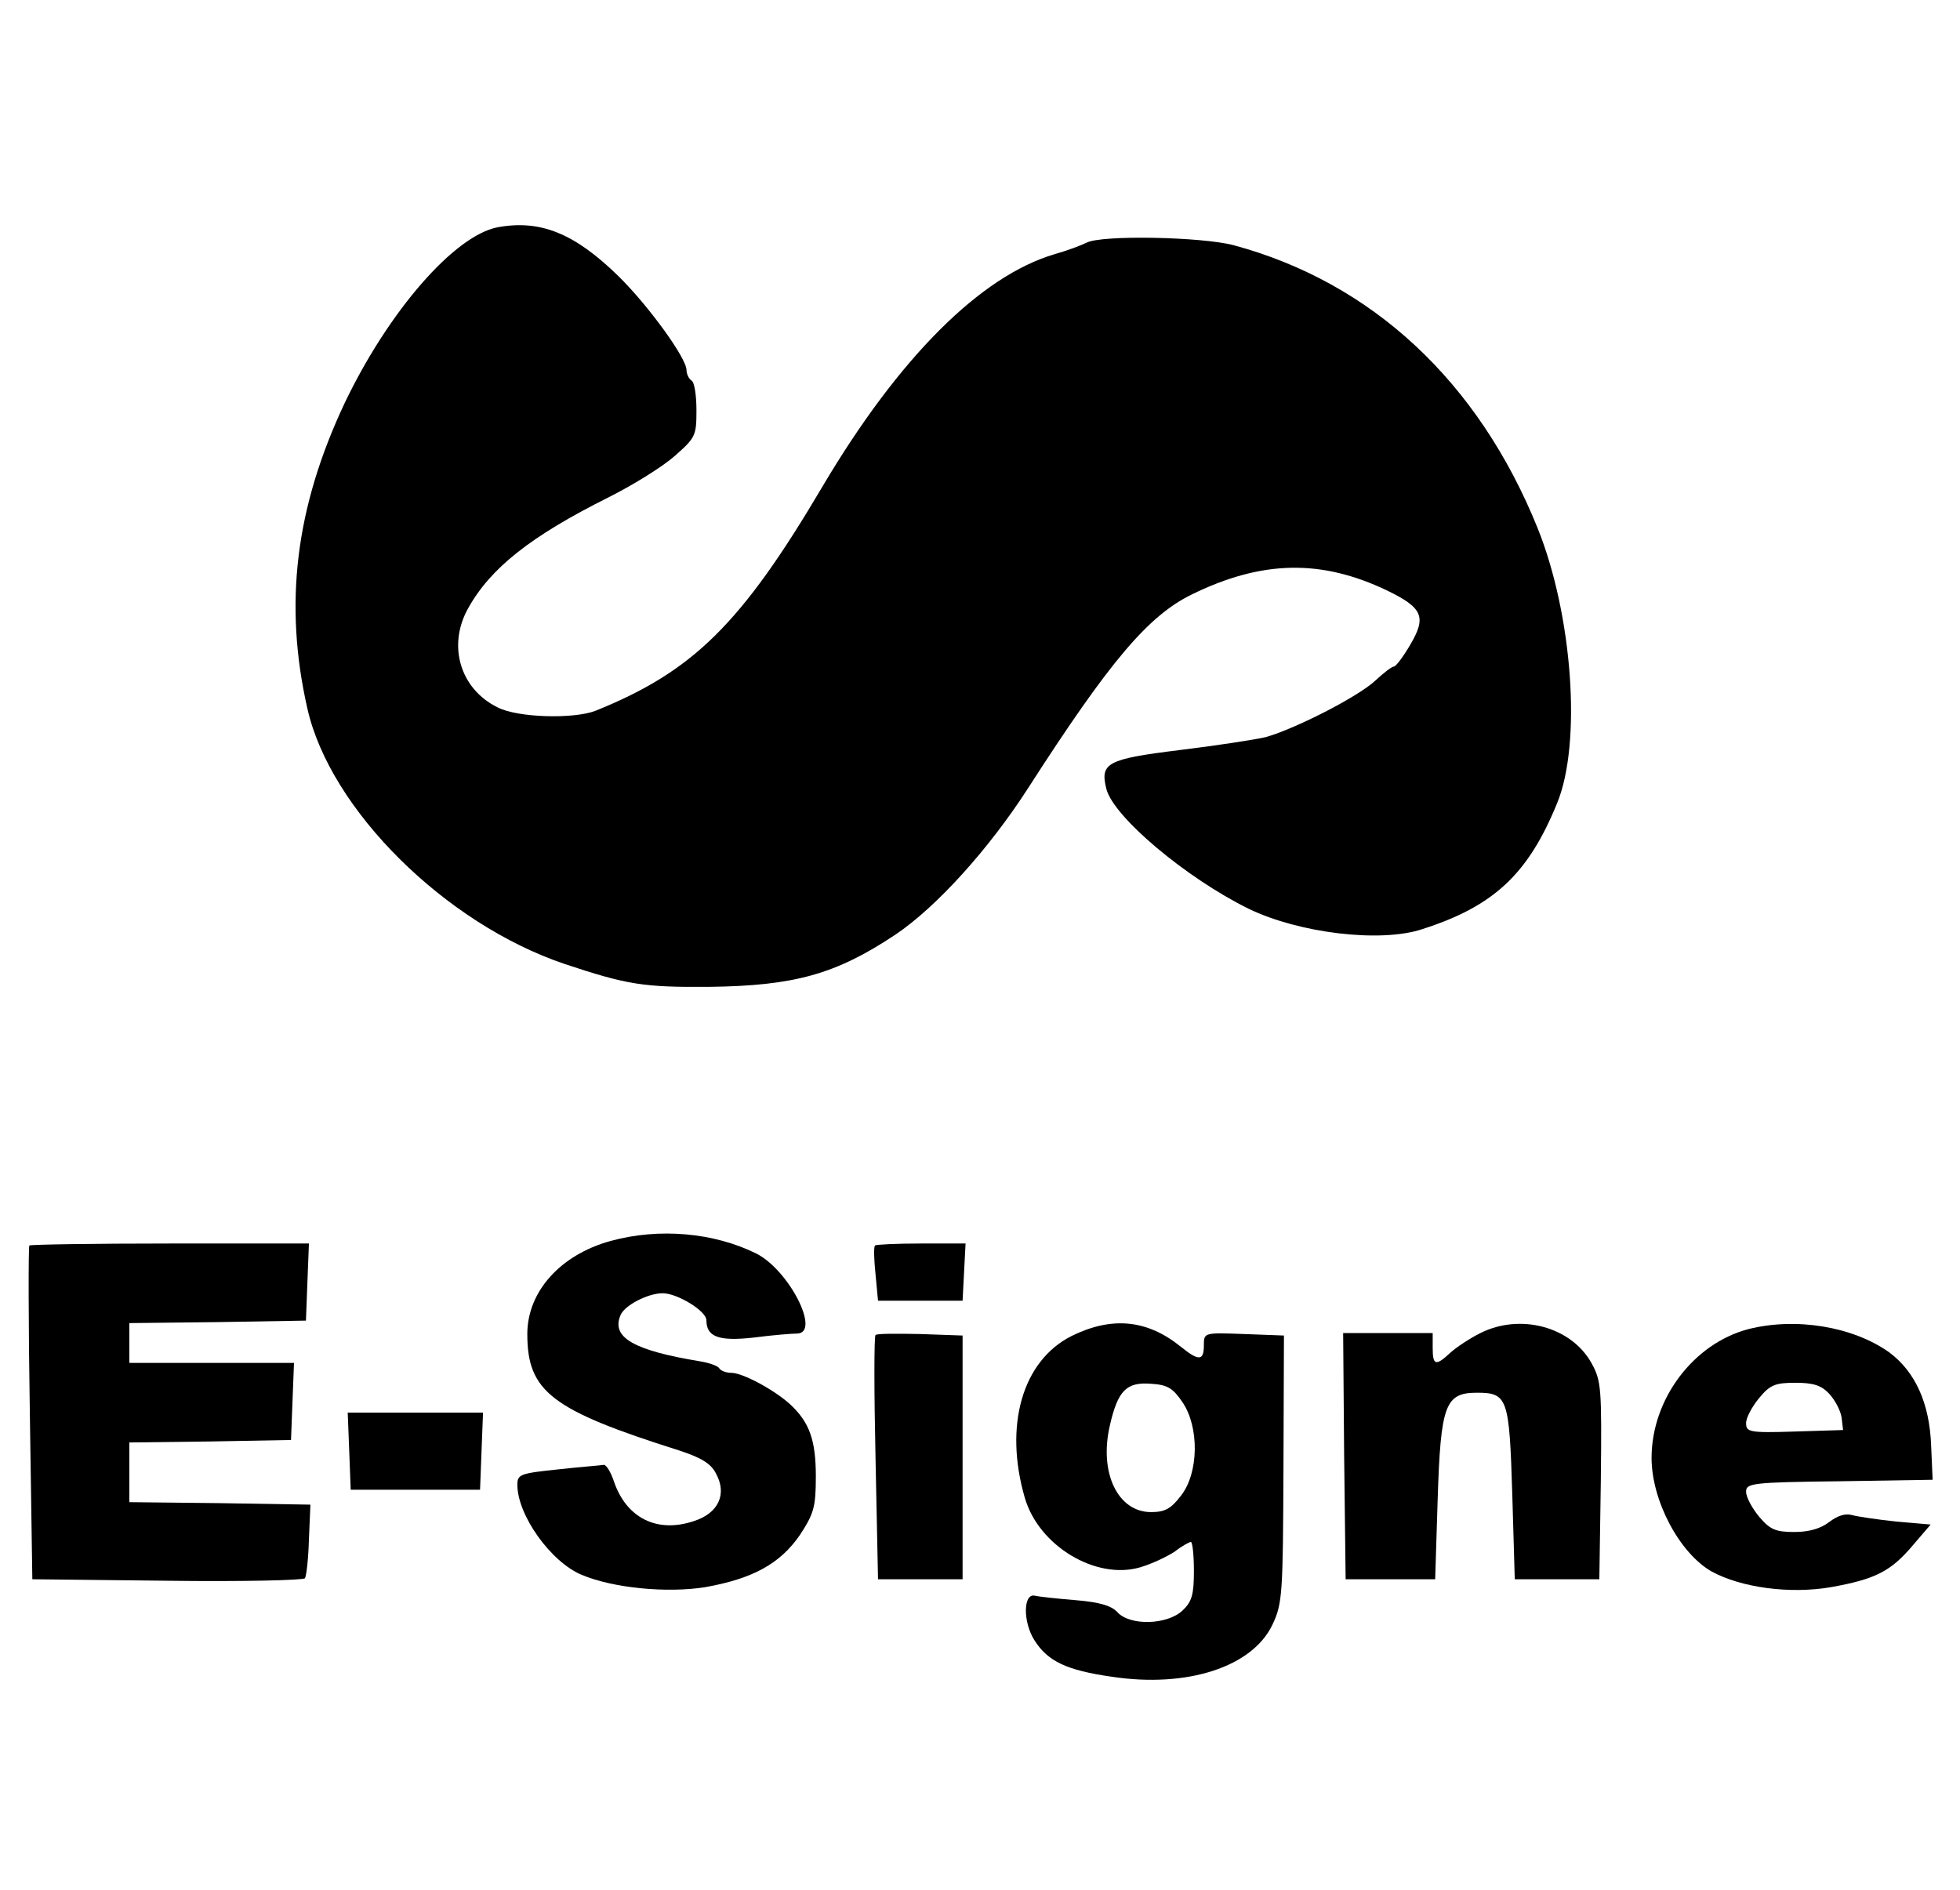
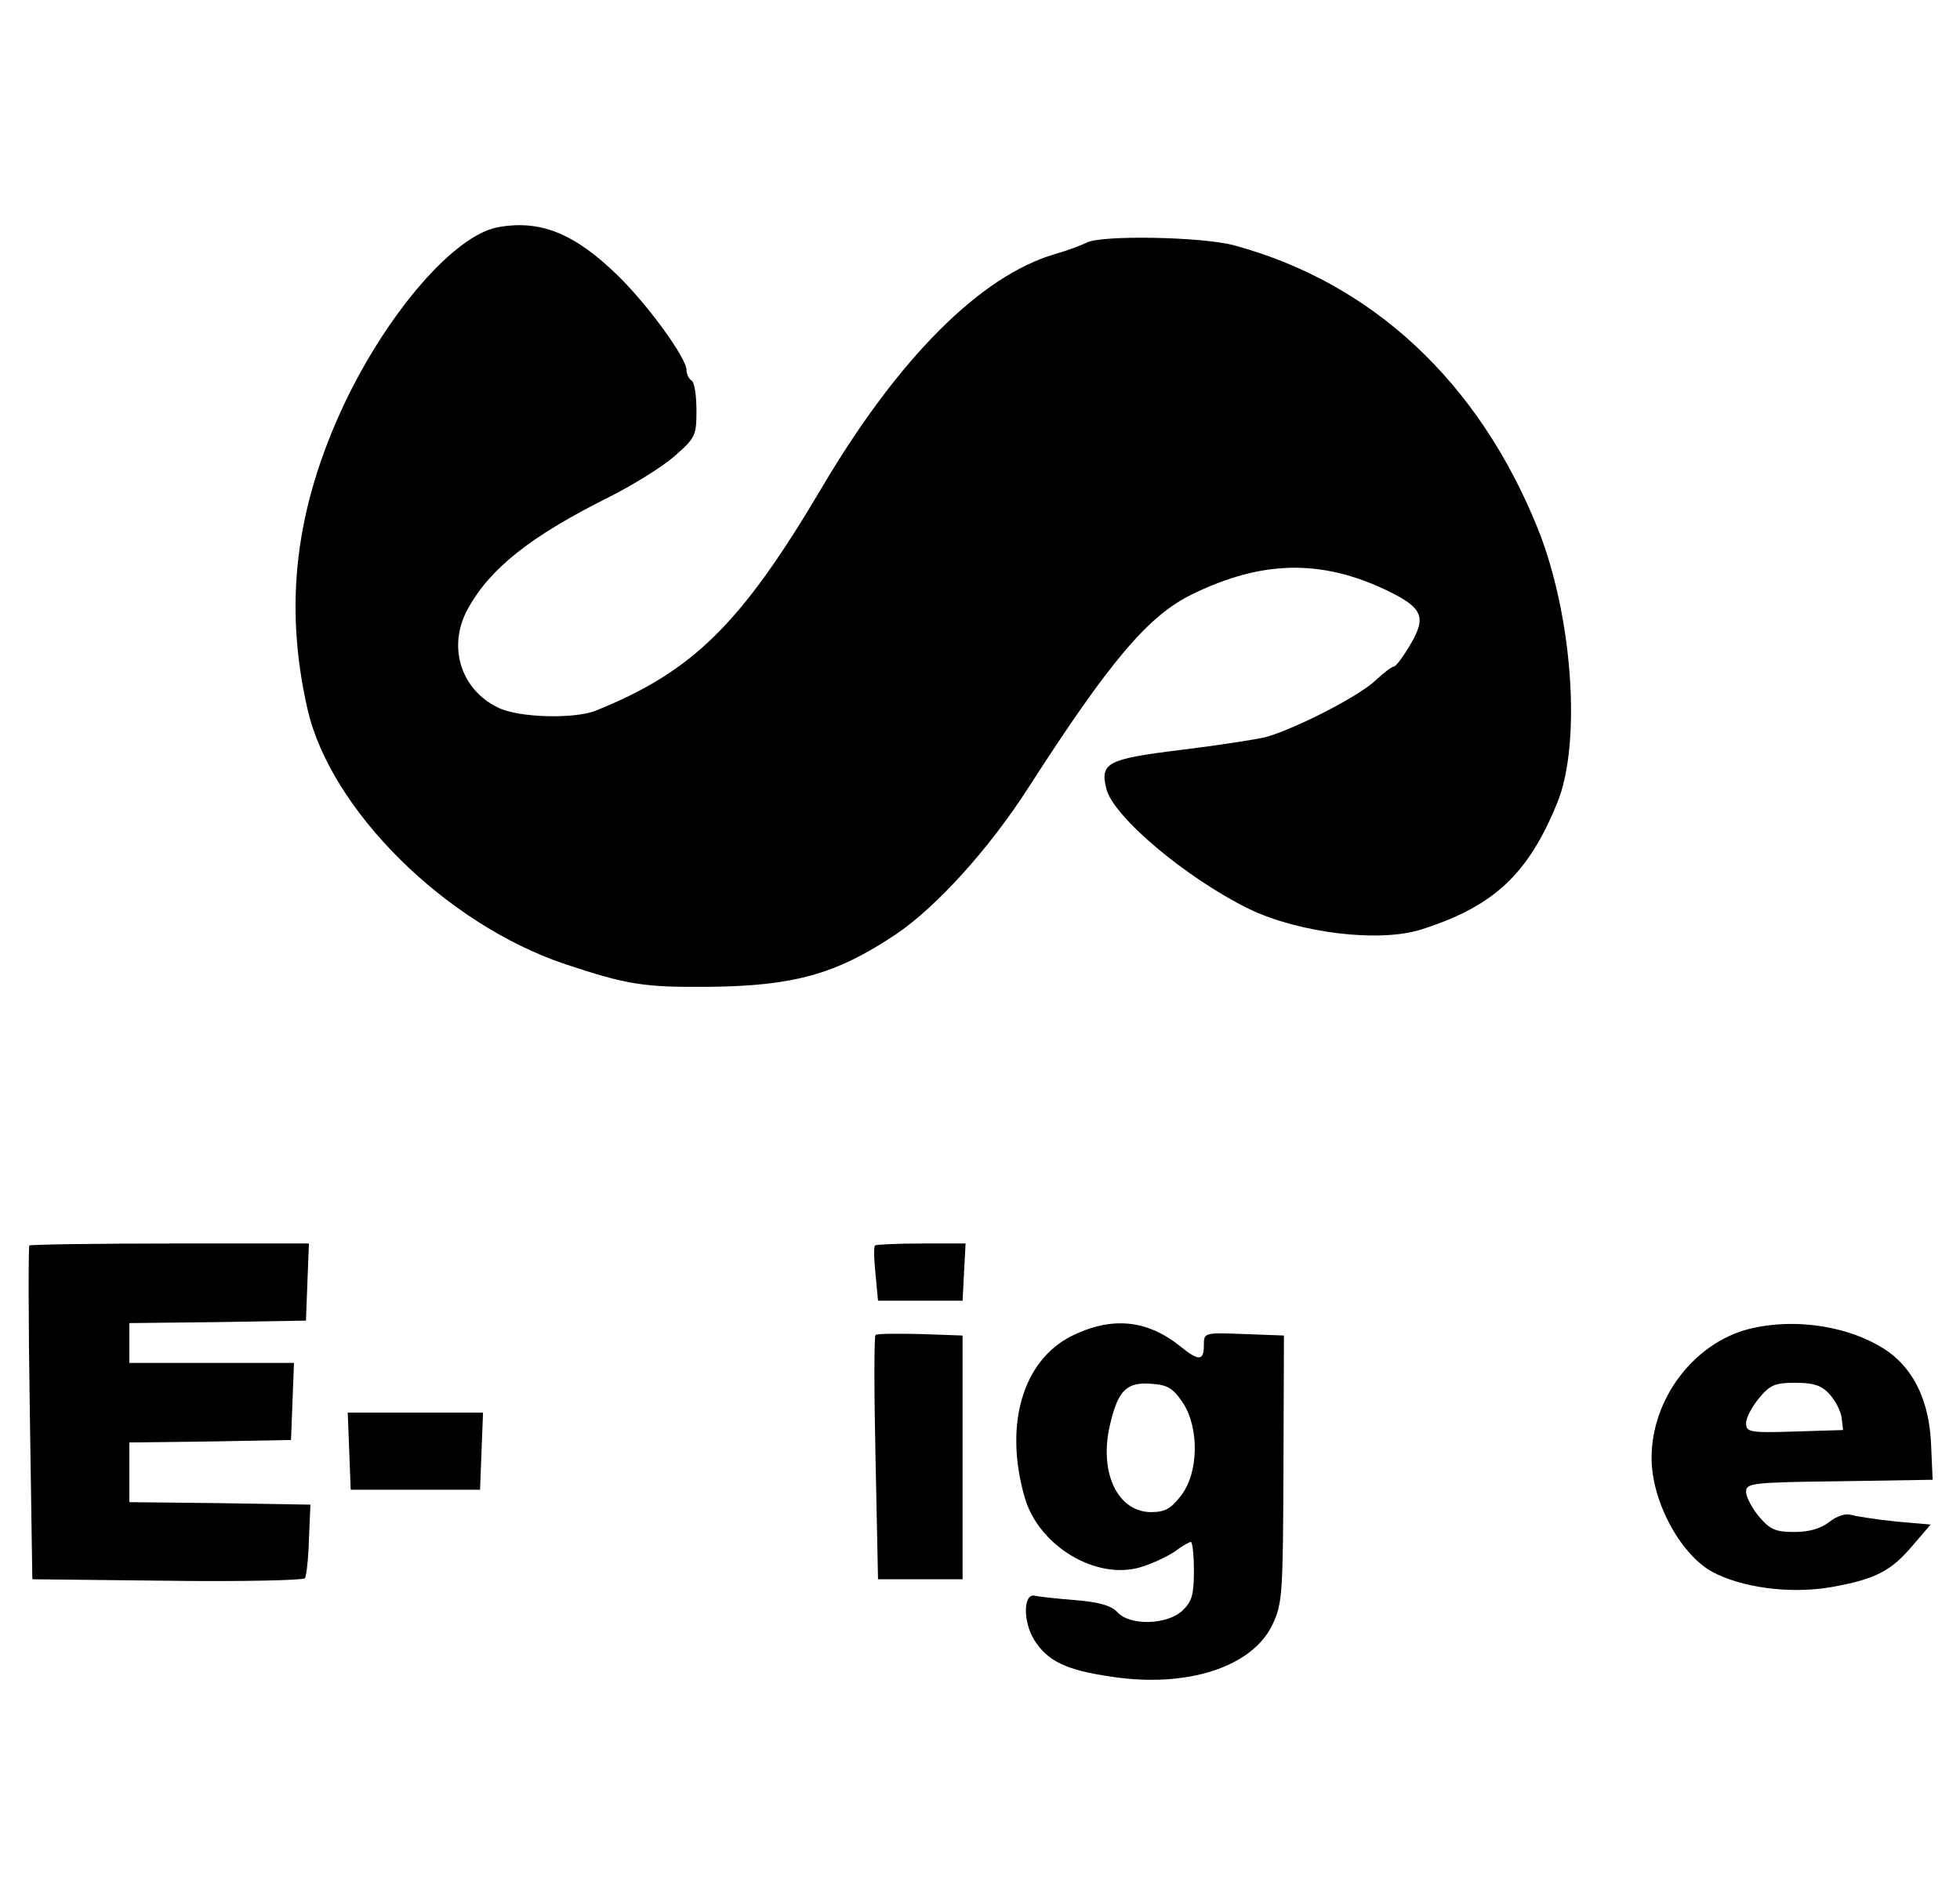
<svg xmlns="http://www.w3.org/2000/svg" version="1.0" width="394pt" height="380pt" viewBox="0 0 394 380" preserveAspectRatio="xMidYMid meet">
  <g transform="translate(0,380) scale(0.1,-0.1)" fill="#000000" stroke="none">
    <path d="M1000 3343 c-87 -17 -219 -169 -307 -353 -99 -210 -123 -404 -75 -615 46 -203 277 -432 517 -513 126 -42 159 -47 290 -46 171 2 255 25 375 105 82 55 188 172 267 295 164 255 241 346 329 389 141 69 260 71 392 8 72 -35 80 -53 47 -109 -14 -24 -29 -44 -33 -44 -4 0 -21 -13 -37 -28 -35 -33 -163 -98 -221 -114 -21 -5 -99 -17 -173 -26 -146 -18 -160 -26 -147 -78 14 -56 160 -179 286 -241 101 -49 265 -69 349 -41 144 46 213 111 271 253 50 121 31 379 -39 553 -119 295 -333 494 -611 569 -64 17 -267 21 -296 5 -10 -5 -39 -16 -64 -23 -149 -44 -313 -208 -466 -466 -164 -278 -261 -373 -457 -452 -44 -17 -157 -14 -197 7 -75 37 -101 124 -59 199 45 81 126 145 282 223 48 24 108 61 133 83 42 37 44 41 44 92 0 30 -4 57 -10 60 -5 3 -10 13 -10 21 0 24 -76 129 -137 189 -88 86 -157 114 -243 98z" />
-     <path d="M1227 1305 c-101 -28 -167 -102 -167 -187 0 -116 49 -153 305 -234 43 -14 64 -26 74 -46 23 -41 6 -80 -44 -96 -74 -25 -136 6 -161 80 -6 18 -15 33 -20 33 -5 -1 -46 -4 -91 -9 -77 -8 -83 -10 -83 -31 0 -61 67 -155 129 -181 64 -27 172 -37 248 -25 96 17 151 47 191 105 28 43 32 56 32 118 0 73 -13 109 -52 145 -32 29 -95 63 -118 63 -10 0 -21 4 -24 9 -3 5 -20 11 -38 14 -134 22 -179 48 -161 92 7 20 55 45 85 45 30 0 88 -36 88 -54 0 -34 25 -43 96 -35 38 5 77 8 87 8 47 2 -17 128 -83 161 -85 42 -195 52 -293 25z" />
    <path d="M59 1296 c-2 -2 -2 -154 1 -338 l5 -333 272 -3 c149 -2 273 1 276 5 3 5 7 40 8 78 l3 70 -182 3 -182 2 0 60 0 60 163 2 162 3 3 78 3 77 -166 0 -165 0 0 40 0 40 178 2 177 3 3 78 3 77 -279 0 c-153 0 -281 -2 -283 -4z" />
    <path d="M1759 1296 c-3 -3 -2 -29 1 -58 l5 -53 85 0 85 0 3 58 3 57 -89 0 c-49 0 -91 -2 -93 -4z" />
    <path d="M2154 1114 c-99 -50 -136 -180 -94 -325 28 -97 143 -166 232 -140 24 7 55 22 70 32 14 11 29 19 32 19 3 0 6 -26 6 -58 0 -48 -4 -62 -23 -80 -31 -29 -106 -31 -131 -3 -12 13 -36 20 -84 24 -37 3 -74 7 -82 9 -23 5 -24 -52 -1 -89 27 -43 65 -61 156 -74 152 -23 283 20 323 105 20 42 21 62 22 313 l1 268 -80 3 c-81 3 -81 3 -81 -23 0 -31 -10 -32 -47 -2 -67 54 -138 61 -219 21z m223 -133 c34 -50 33 -142 -3 -188 -20 -26 -32 -33 -60 -33 -67 0 -105 79 -83 174 16 70 33 88 83 84 33 -2 44 -9 63 -37z" />
-     <path d="M2976 1120 c-22 -11 -49 -29 -61 -40 -29 -27 -35 -25 -35 10 l0 30 -90 0 -90 0 2 -247 3 -248 90 0 90 0 5 160 c6 191 15 215 79 215 62 0 65 -11 71 -204 l5 -171 85 0 85 0 3 198 c2 188 1 201 -19 237 -41 73 -143 100 -223 60z" />
    <path d="M3515 1128 c-111 -29 -195 -141 -195 -259 0 -86 56 -191 120 -228 60 -33 158 -46 240 -32 90 16 121 32 165 84 l36 42 -69 6 c-38 4 -78 10 -89 13 -13 4 -29 -1 -46 -14 -17 -13 -40 -20 -70 -20 -38 0 -49 5 -71 31 -14 17 -26 39 -26 50 0 17 11 19 188 21 l187 3 -3 68 c-3 86 -32 149 -84 188 -73 52 -187 71 -283 47z m162 -130 c12 -13 23 -34 25 -48 l3 -25 -97 -3 c-92 -3 -98 -1 -98 17 0 11 12 33 26 50 22 27 33 31 73 31 36 0 52 -5 68 -22z" />
    <path d="M1760 1116 c-3 -2 -3 -114 0 -248 l5 -243 85 0 85 0 0 245 0 245 -85 3 c-47 1 -88 1 -90 -2z" />
    <path d="M702 883 l3 -78 130 0 130 0 3 78 3 77 -136 0 -136 0 3 -77z" />
  </g>
</svg>